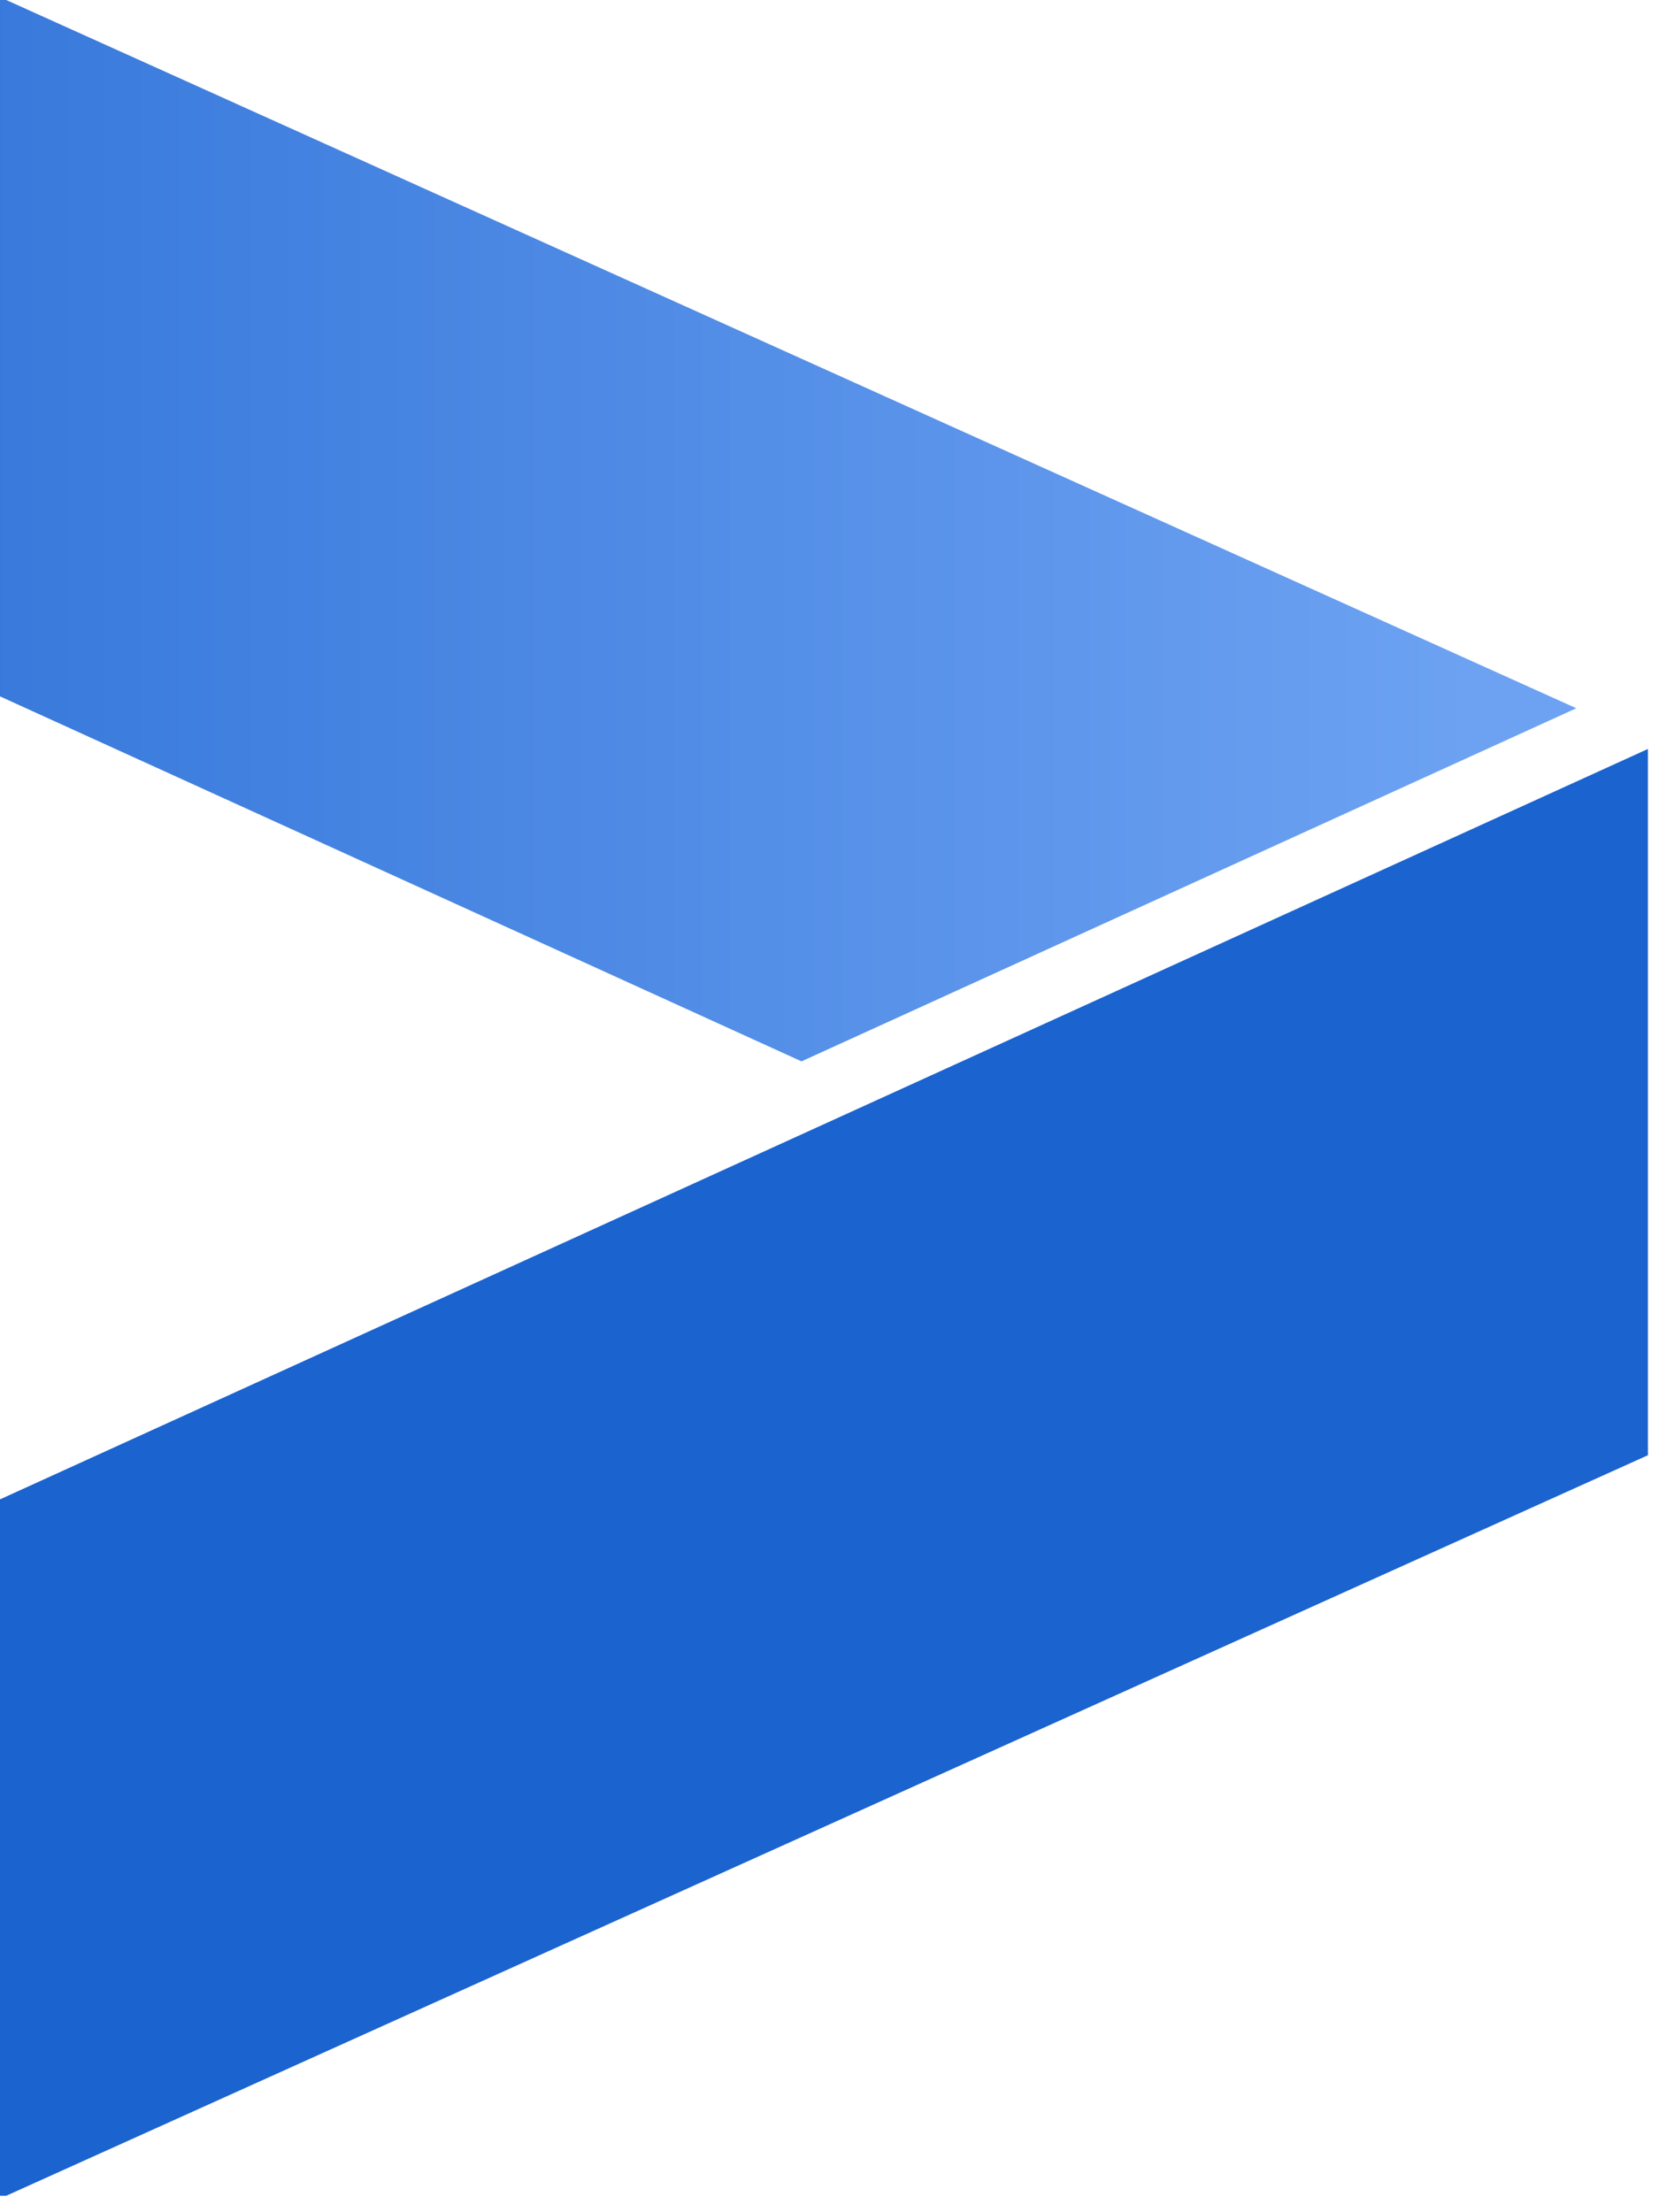
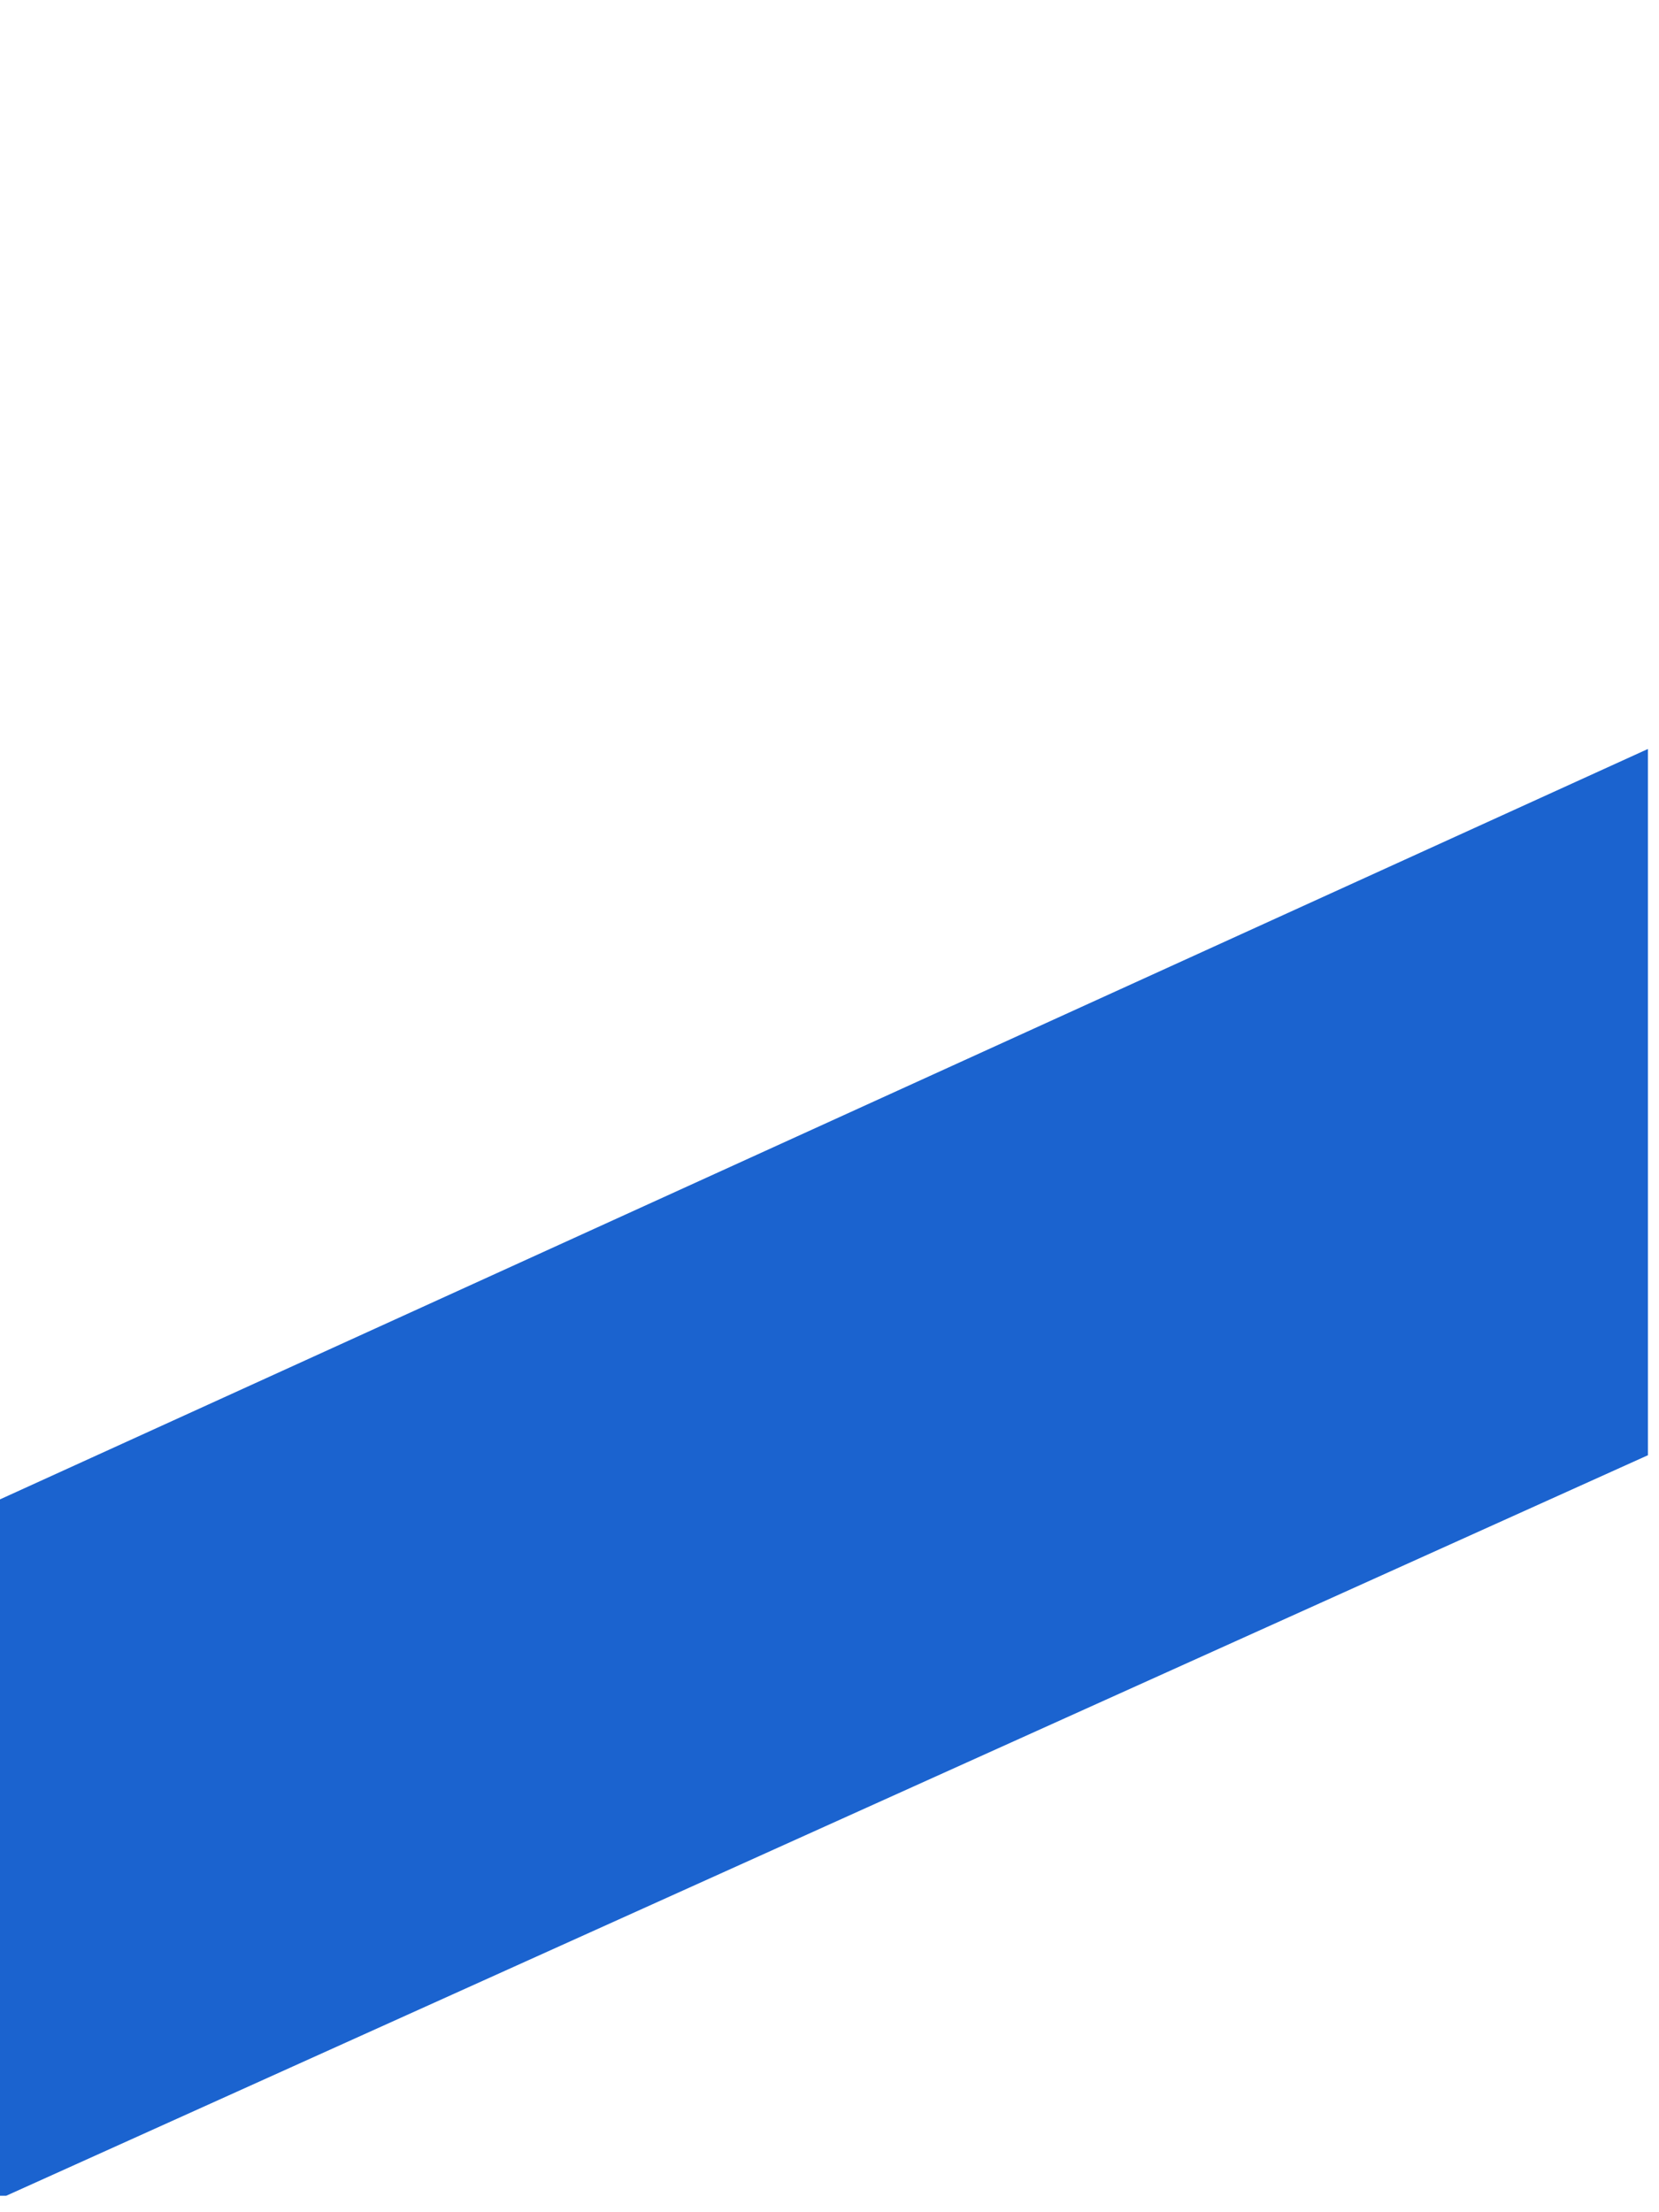
<svg xmlns="http://www.w3.org/2000/svg" width="39" height="52" viewBox="0 0 39 52" fill="none">
-   <path d="M0 0v16.369l18.842 8.579 18.214-8.3L.146 0H0Z" fill="url(#a)" />
  <path d="M38.74 34.206V17.605L0 35.244V51.613h.146L38.74 34.206Z" fill="#1B63CF" />
  <defs>
    <linearGradient id="a" x1="-19.569" y1="12.474" x2="34.629" y2="12.474" gradientUnits="userSpaceOnUse">
      <stop stop-color="#1B63CF" />
      <stop offset=".003" stop-color="#1B63CF" />
      <stop offset="1" stop-color="#6DA2F2" />
    </linearGradient>
  </defs>
</svg>